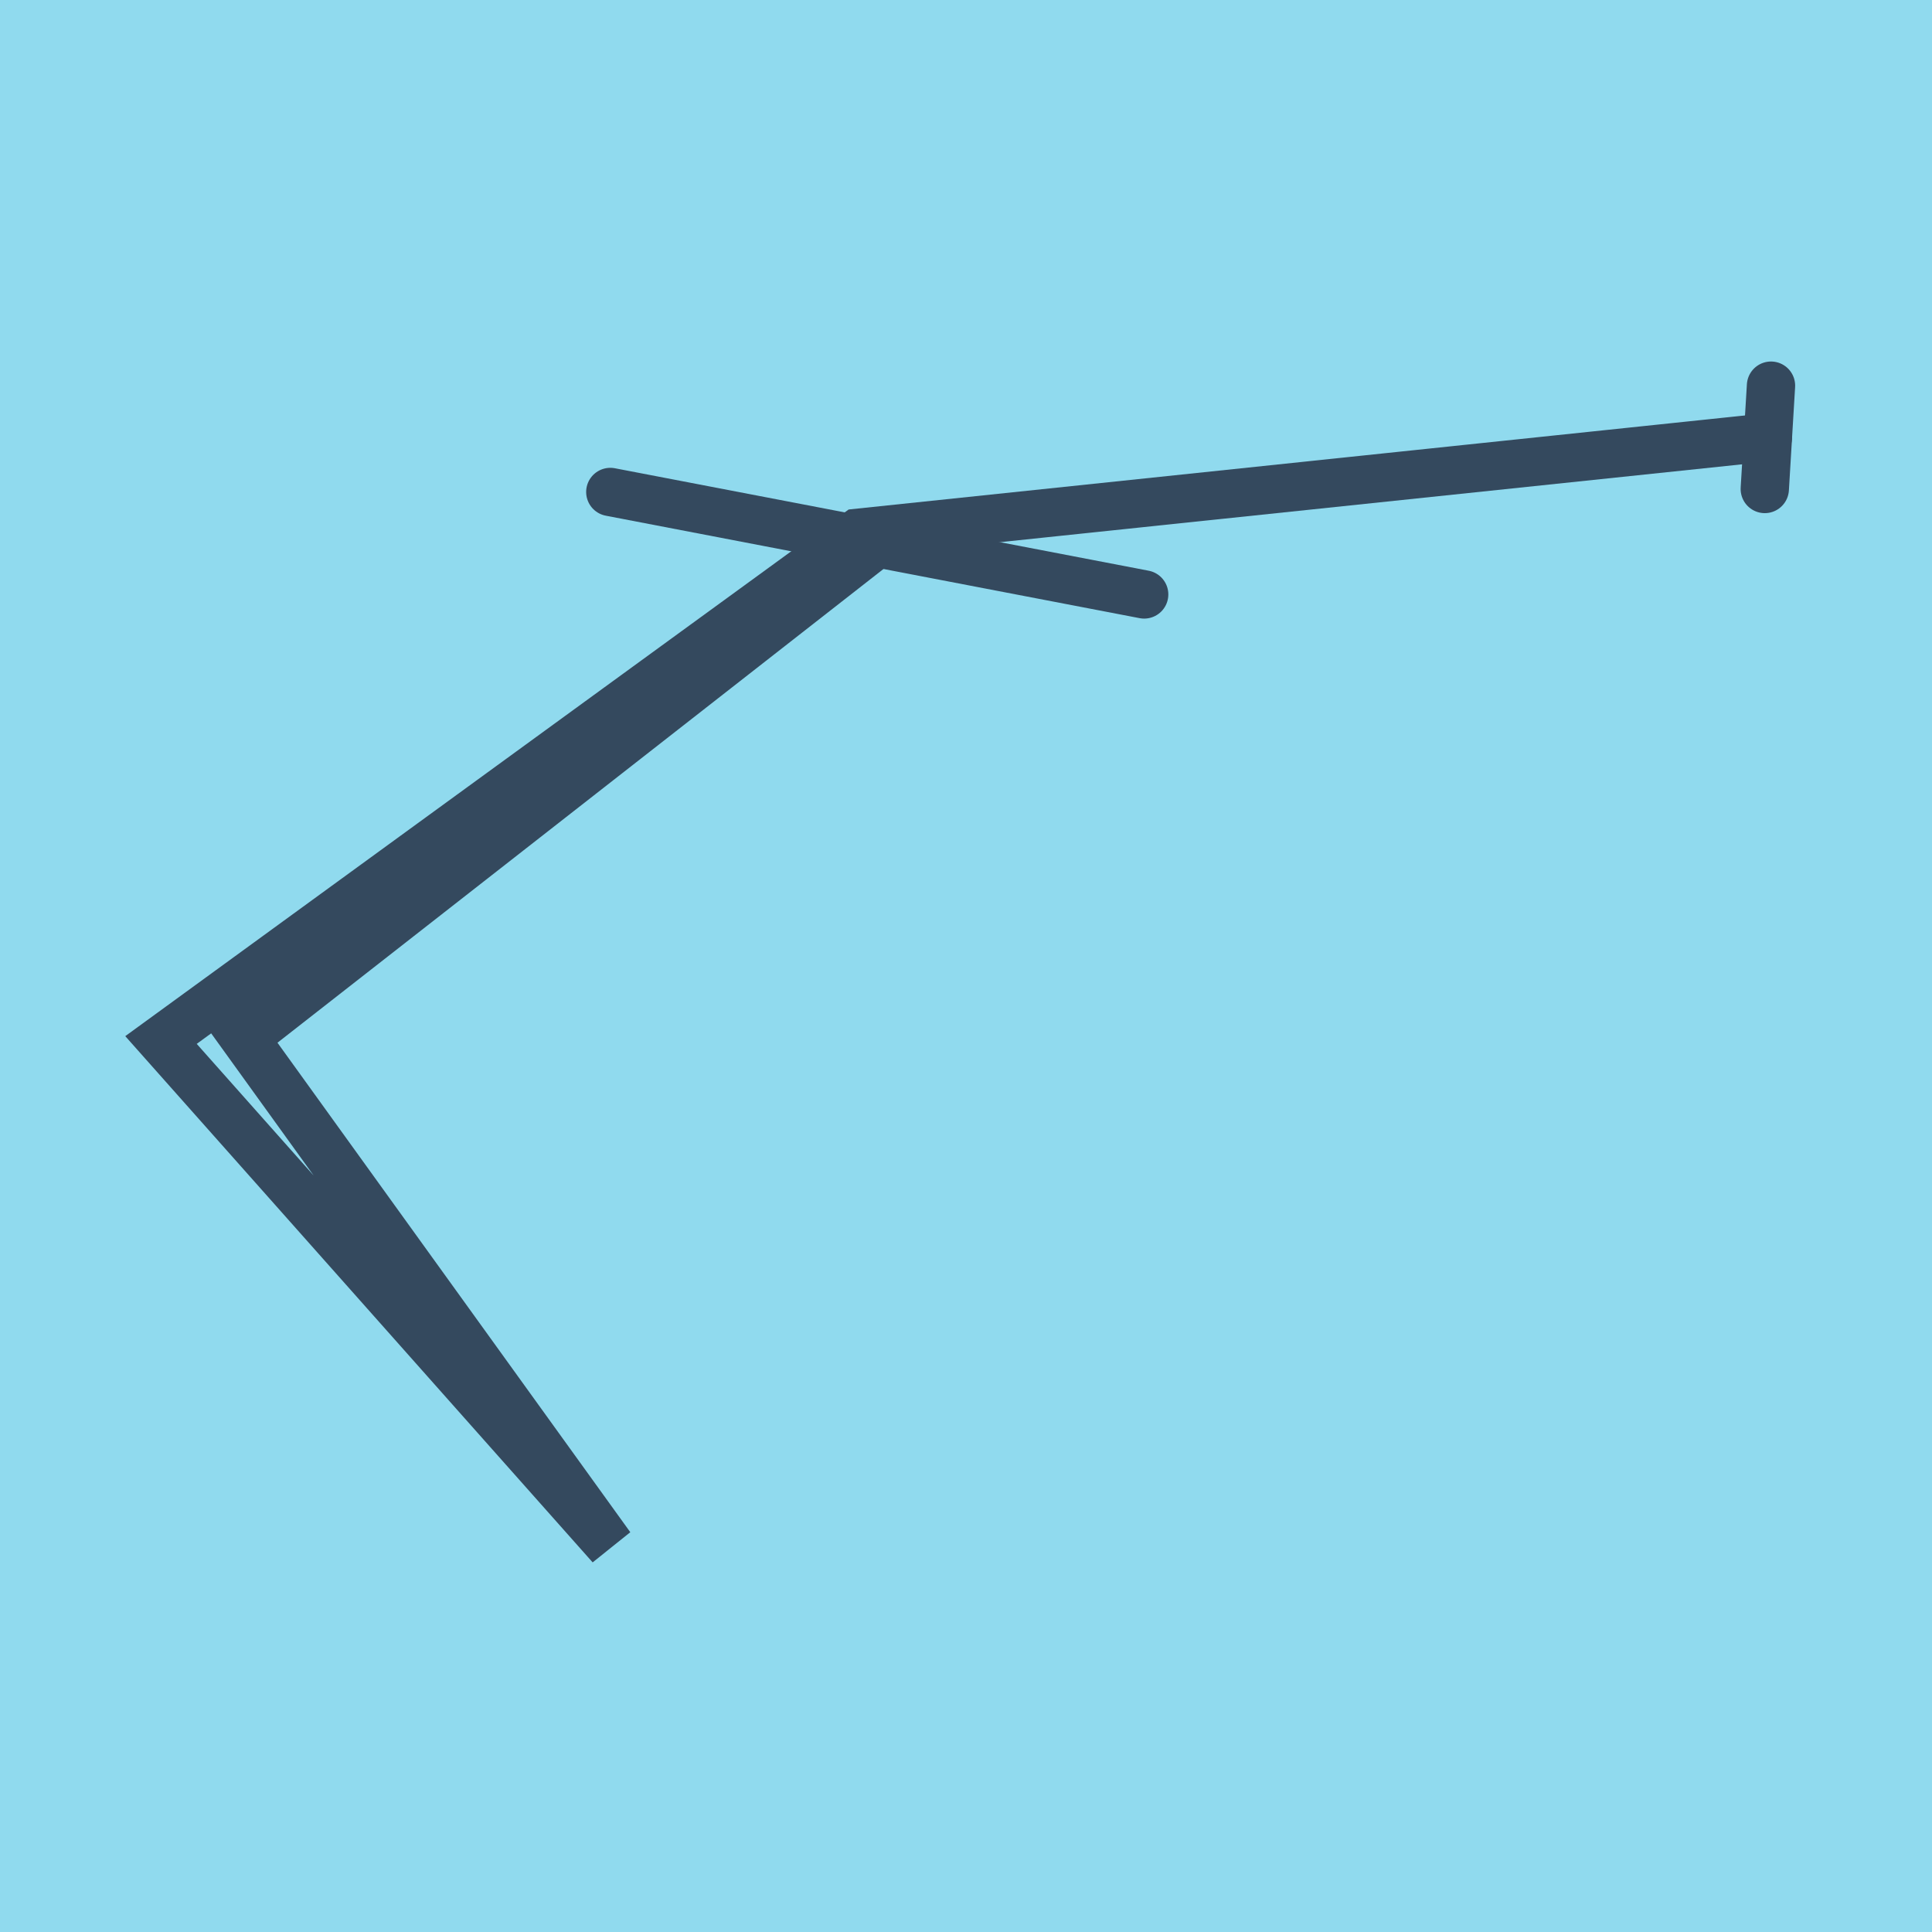
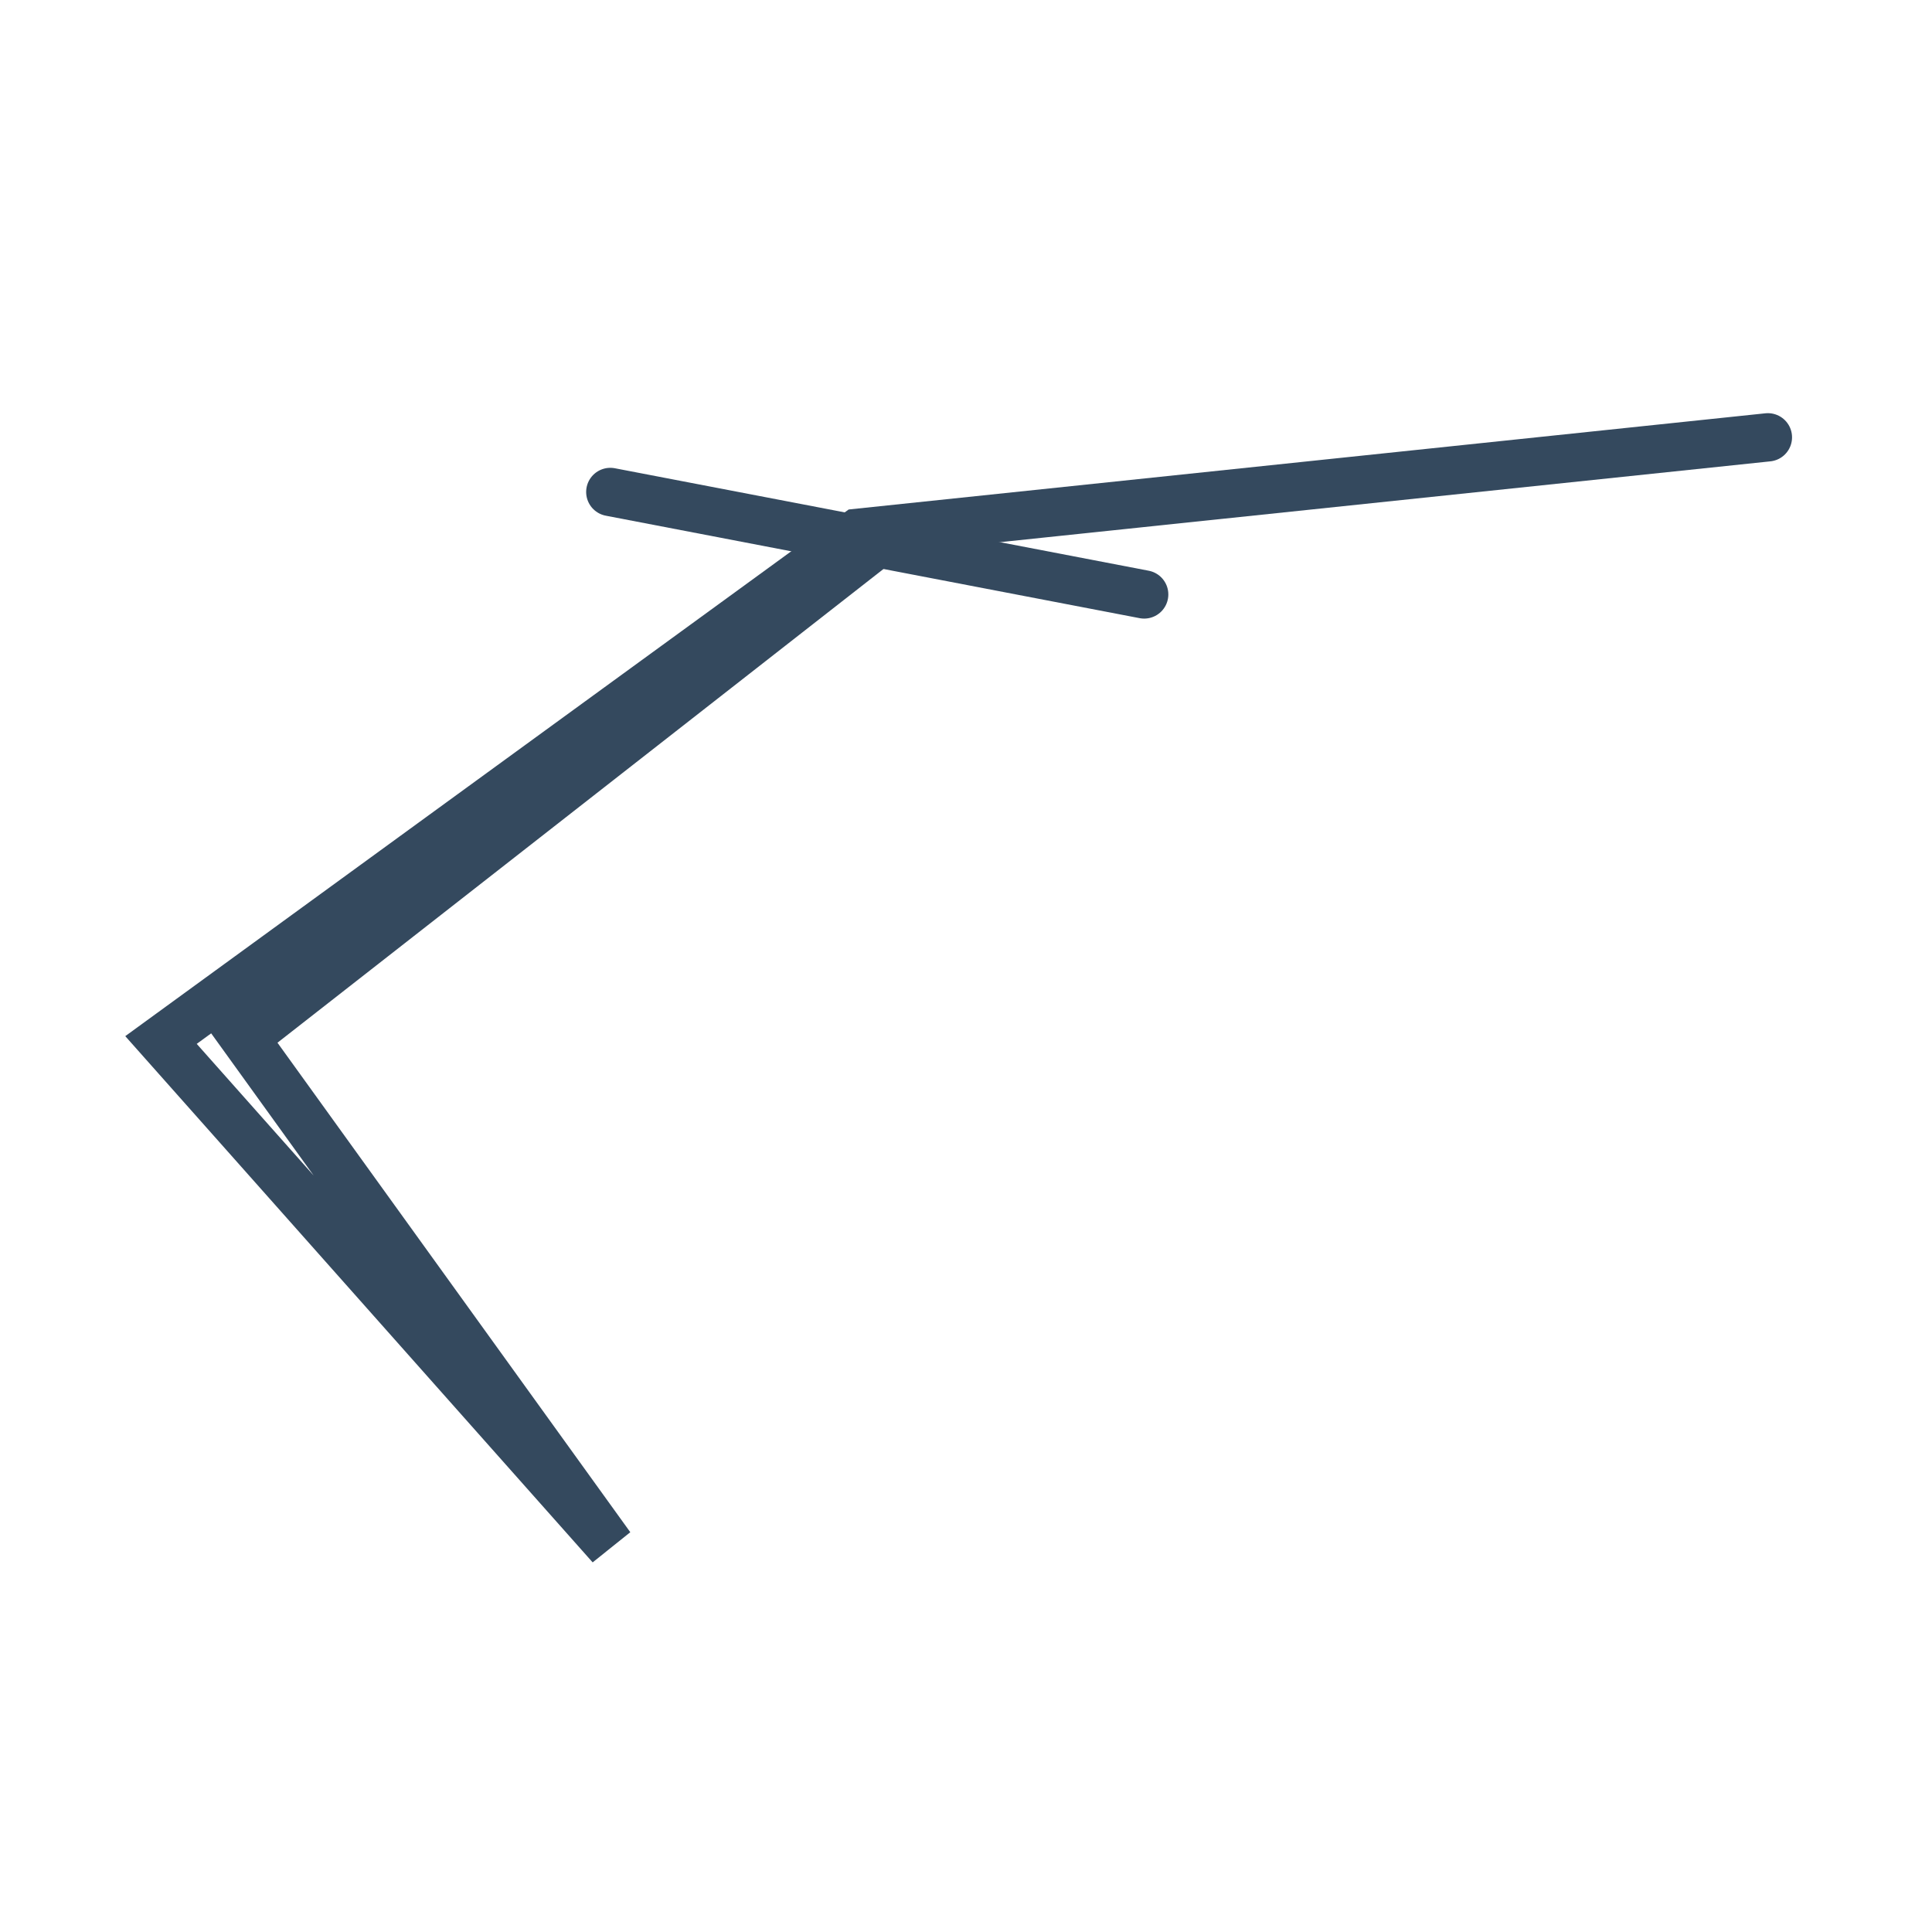
<svg xmlns="http://www.w3.org/2000/svg" viewBox="-10 -10 120 120" preserveAspectRatio="xMidYMid meet">
-   <path style="fill:#90daee" d="M-10-10h120v120H-10z" />
-   <polyline stroke-linecap="round" points="99.614,20.372 100,13.954 " style="fill:none;stroke:#34495e;stroke-width: 3px" />
  <polyline stroke-linecap="round" points="27.907,20.557 61.067,26.922 " style="fill:none;stroke:#34495e;stroke-width: 3px" />
  <polyline stroke-linecap="round" points="99.807,17.163 43.27,23.095 0,54.597 27.932,86.046 5.174,54.472 44.487,23.74 " style="fill:none;stroke:#34495e;stroke-width: 3px" />
</svg>